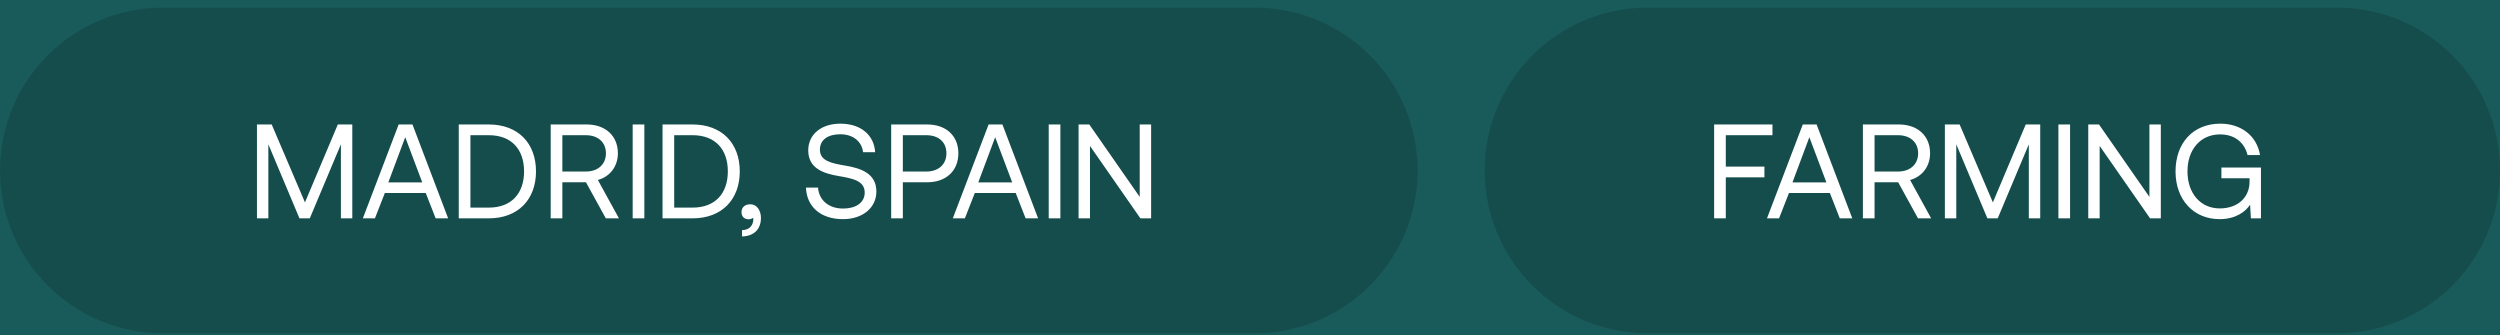
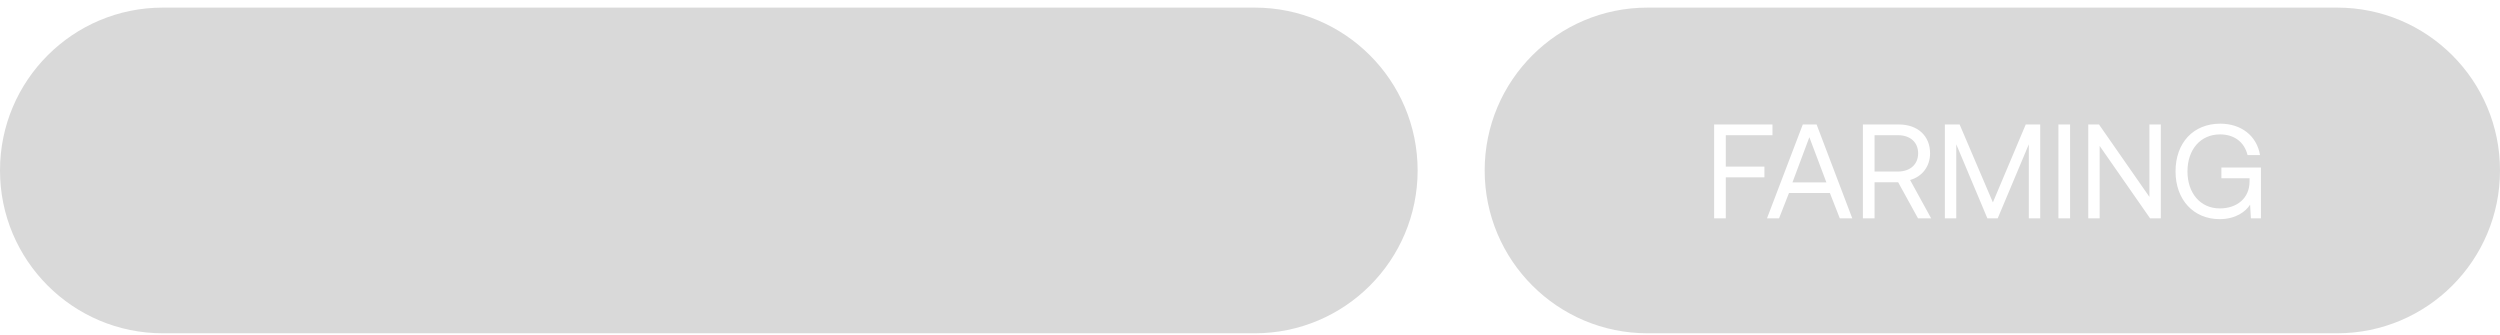
<svg xmlns="http://www.w3.org/2000/svg" width="261" height="35" viewBox="0 0 261 35" fill="none">
-   <rect width="261" height="35" fill="#787878" />
  <g clip-path="url(#clip0_0_1)">
-     <rect width="1920" height="10722" transform="translate(-283 -8178)" fill="white" />
-     <path d="M-47.732 -10C-47.71 -23.807 -36.498 -34.988 -22.691 -34.974L1383.69 -33.482C1397.5 -33.468 1408.67 -22.263 1408.65 -8.456L1407.42 747.532C1407.4 761.339 1396.19 772.52 1382.38 772.505L-23.999 771.014C-37.806 770.999 -48.981 759.795 -48.959 745.987L-47.732 -10Z" fill="#195B5A" />
    <path d="M0 17.795C0 8.406 7.611 0.795 17 0.795H131C140.389 0.795 148 8.406 148 17.795C148 27.184 140.389 34.795 131 34.795H17C7.611 34.795 0 27.184 0 17.795Z" fill="black" fill-opacity="0.15" />
    <path d="M155 17.795C155 8.406 162.611 0.795 172 0.795H244C253.389 0.795 261 8.406 261 17.795C261 27.184 253.389 34.795 244 34.795H172C162.611 34.795 155 27.184 155 17.795Z" fill="black" fill-opacity="0.15" />
-     <path d="M26.826 22.795V12.995H28.366L31.838 21.129L35.268 12.995H36.78V22.795H35.59V15.067L32.342 22.795H31.264L28.016 15.067V22.795H26.826ZM39.142 22.795H37.882L41.62 12.995H43.062L46.785 22.795H45.483L44.447 20.149H40.178L39.142 22.795ZM42.306 14.325L40.541 19.043H44.084L42.306 14.325ZM51.03 22.795H47.894V12.995H51.03C54.096 12.995 55.958 14.955 55.958 17.895C55.958 20.821 54.096 22.795 51.03 22.795ZM49.112 14.115V21.675H51.03C53.41 21.675 54.712 20.177 54.712 17.895C54.712 15.599 53.41 14.115 51.03 14.115H49.112ZM57.492 22.795V12.995H61.244C63.204 12.995 64.506 14.171 64.506 16.005C64.506 17.377 63.68 18.441 62.42 18.791L64.618 22.795H63.246L61.174 19.029H58.71V22.795H57.492ZM61.16 14.115H58.71V17.909H61.146C62.434 17.909 63.26 17.153 63.26 16.005C63.26 14.857 62.434 14.115 61.16 14.115ZM66.051 22.795V12.995H67.269V22.795H66.051ZM72.304 22.795H69.168V12.995H72.304C75.37 12.995 77.232 14.955 77.232 17.895C77.232 20.821 75.37 22.795 72.304 22.795ZM70.386 14.115V21.675H72.304C74.684 21.675 75.986 20.177 75.986 17.895C75.986 15.599 74.684 14.115 72.304 14.115H70.386ZM78.336 21.325C79.022 21.325 79.442 21.983 79.442 22.753C79.442 23.943 78.7 24.657 77.468 24.685V24.027C78.364 24.013 78.644 23.383 78.644 22.907C78.644 22.837 78.644 22.781 78.63 22.725C78.518 22.837 78.322 22.893 78.154 22.893C77.734 22.893 77.412 22.641 77.412 22.137C77.412 21.675 77.748 21.325 78.336 21.325ZM84.143 19.589H85.403C85.501 20.905 86.523 21.773 88.021 21.773C89.337 21.773 90.275 21.171 90.275 20.107C90.275 18.889 89.071 18.637 87.587 18.385C86.005 18.119 84.381 17.601 84.381 15.697C84.381 14.031 85.739 12.911 87.727 12.911C89.911 12.911 91.255 14.129 91.367 15.893H90.107C89.967 14.759 89.057 14.017 87.727 14.017C86.453 14.017 85.599 14.577 85.599 15.627C85.599 16.803 86.789 17.041 88.259 17.293C89.855 17.559 91.493 18.091 91.493 19.995C91.493 21.689 90.065 22.879 88.007 22.879C85.613 22.879 84.213 21.521 84.143 19.589ZM93.039 22.795V12.995H96.805C98.765 12.995 100.053 14.171 100.053 16.005C100.053 17.839 98.765 19.029 96.805 19.029H94.257V22.795H93.039ZM96.707 14.115H94.257V17.909H96.693C97.981 17.909 98.807 17.167 98.807 16.005C98.807 14.843 97.995 14.115 96.707 14.115ZM100.733 22.795H99.473L103.211 12.995H104.653L108.377 22.795H107.075L106.039 20.149H101.769L100.733 22.795ZM103.897 14.325L102.133 19.043H105.675L103.897 14.325ZM109.486 22.795V12.995H110.704V22.795H109.486ZM113.793 22.795H112.603V12.995H113.723L118.987 20.555V12.995H120.177V22.795H119.057L113.793 15.235V22.795Z" fill="white" />
    <path d="M178.955 22.795V12.995H185.045V14.115H180.173V17.391H184.205V18.511H180.173V22.795H178.955ZM185.733 22.795H184.473L188.211 12.995H189.653L193.377 22.795H192.075L191.039 20.149H186.769L185.733 22.795ZM188.897 14.325L187.133 19.043H190.675L188.897 14.325ZM194.486 22.795V12.995H198.238C200.198 12.995 201.5 14.171 201.5 16.005C201.5 17.377 200.674 18.441 199.414 18.791L201.612 22.795H200.24L198.168 19.029H195.704V22.795H194.486ZM198.154 14.115H195.704V17.909H198.14C199.428 17.909 200.254 17.153 200.254 16.005C200.254 14.857 199.428 14.115 198.154 14.115ZM203.045 22.795V12.995H204.585L208.057 21.129L211.487 12.995H212.999V22.795H211.809V15.067L208.561 22.795H207.483L204.235 15.067V22.795H203.045ZM214.898 22.795V12.995H216.116V22.795H214.898ZM219.205 22.795H218.015V12.995H219.135L224.399 20.555V12.995H225.589V22.795H224.469L219.205 15.235V22.795ZM231.732 22.879C229.016 22.879 227.126 20.863 227.126 17.895C227.126 14.927 228.96 12.911 231.802 12.911C233.972 12.911 235.61 14.171 235.946 16.187H234.644C234.308 14.829 233.258 14.031 231.774 14.031C229.716 14.031 228.372 15.627 228.372 17.895C228.372 20.163 229.716 21.759 231.746 21.759C233.552 21.759 234.854 20.681 234.854 18.945V18.609H231.914V17.489H236.044V22.795H234.994L234.91 21.367C234.462 22.081 233.412 22.879 231.732 22.879Z" fill="white" />
  </g>
  <defs>
    <clipPath id="clip0_0_1">
      <rect width="1920" height="10722" fill="white" transform="translate(-283 -8178)" />
    </clipPath>
  </defs>
</svg>